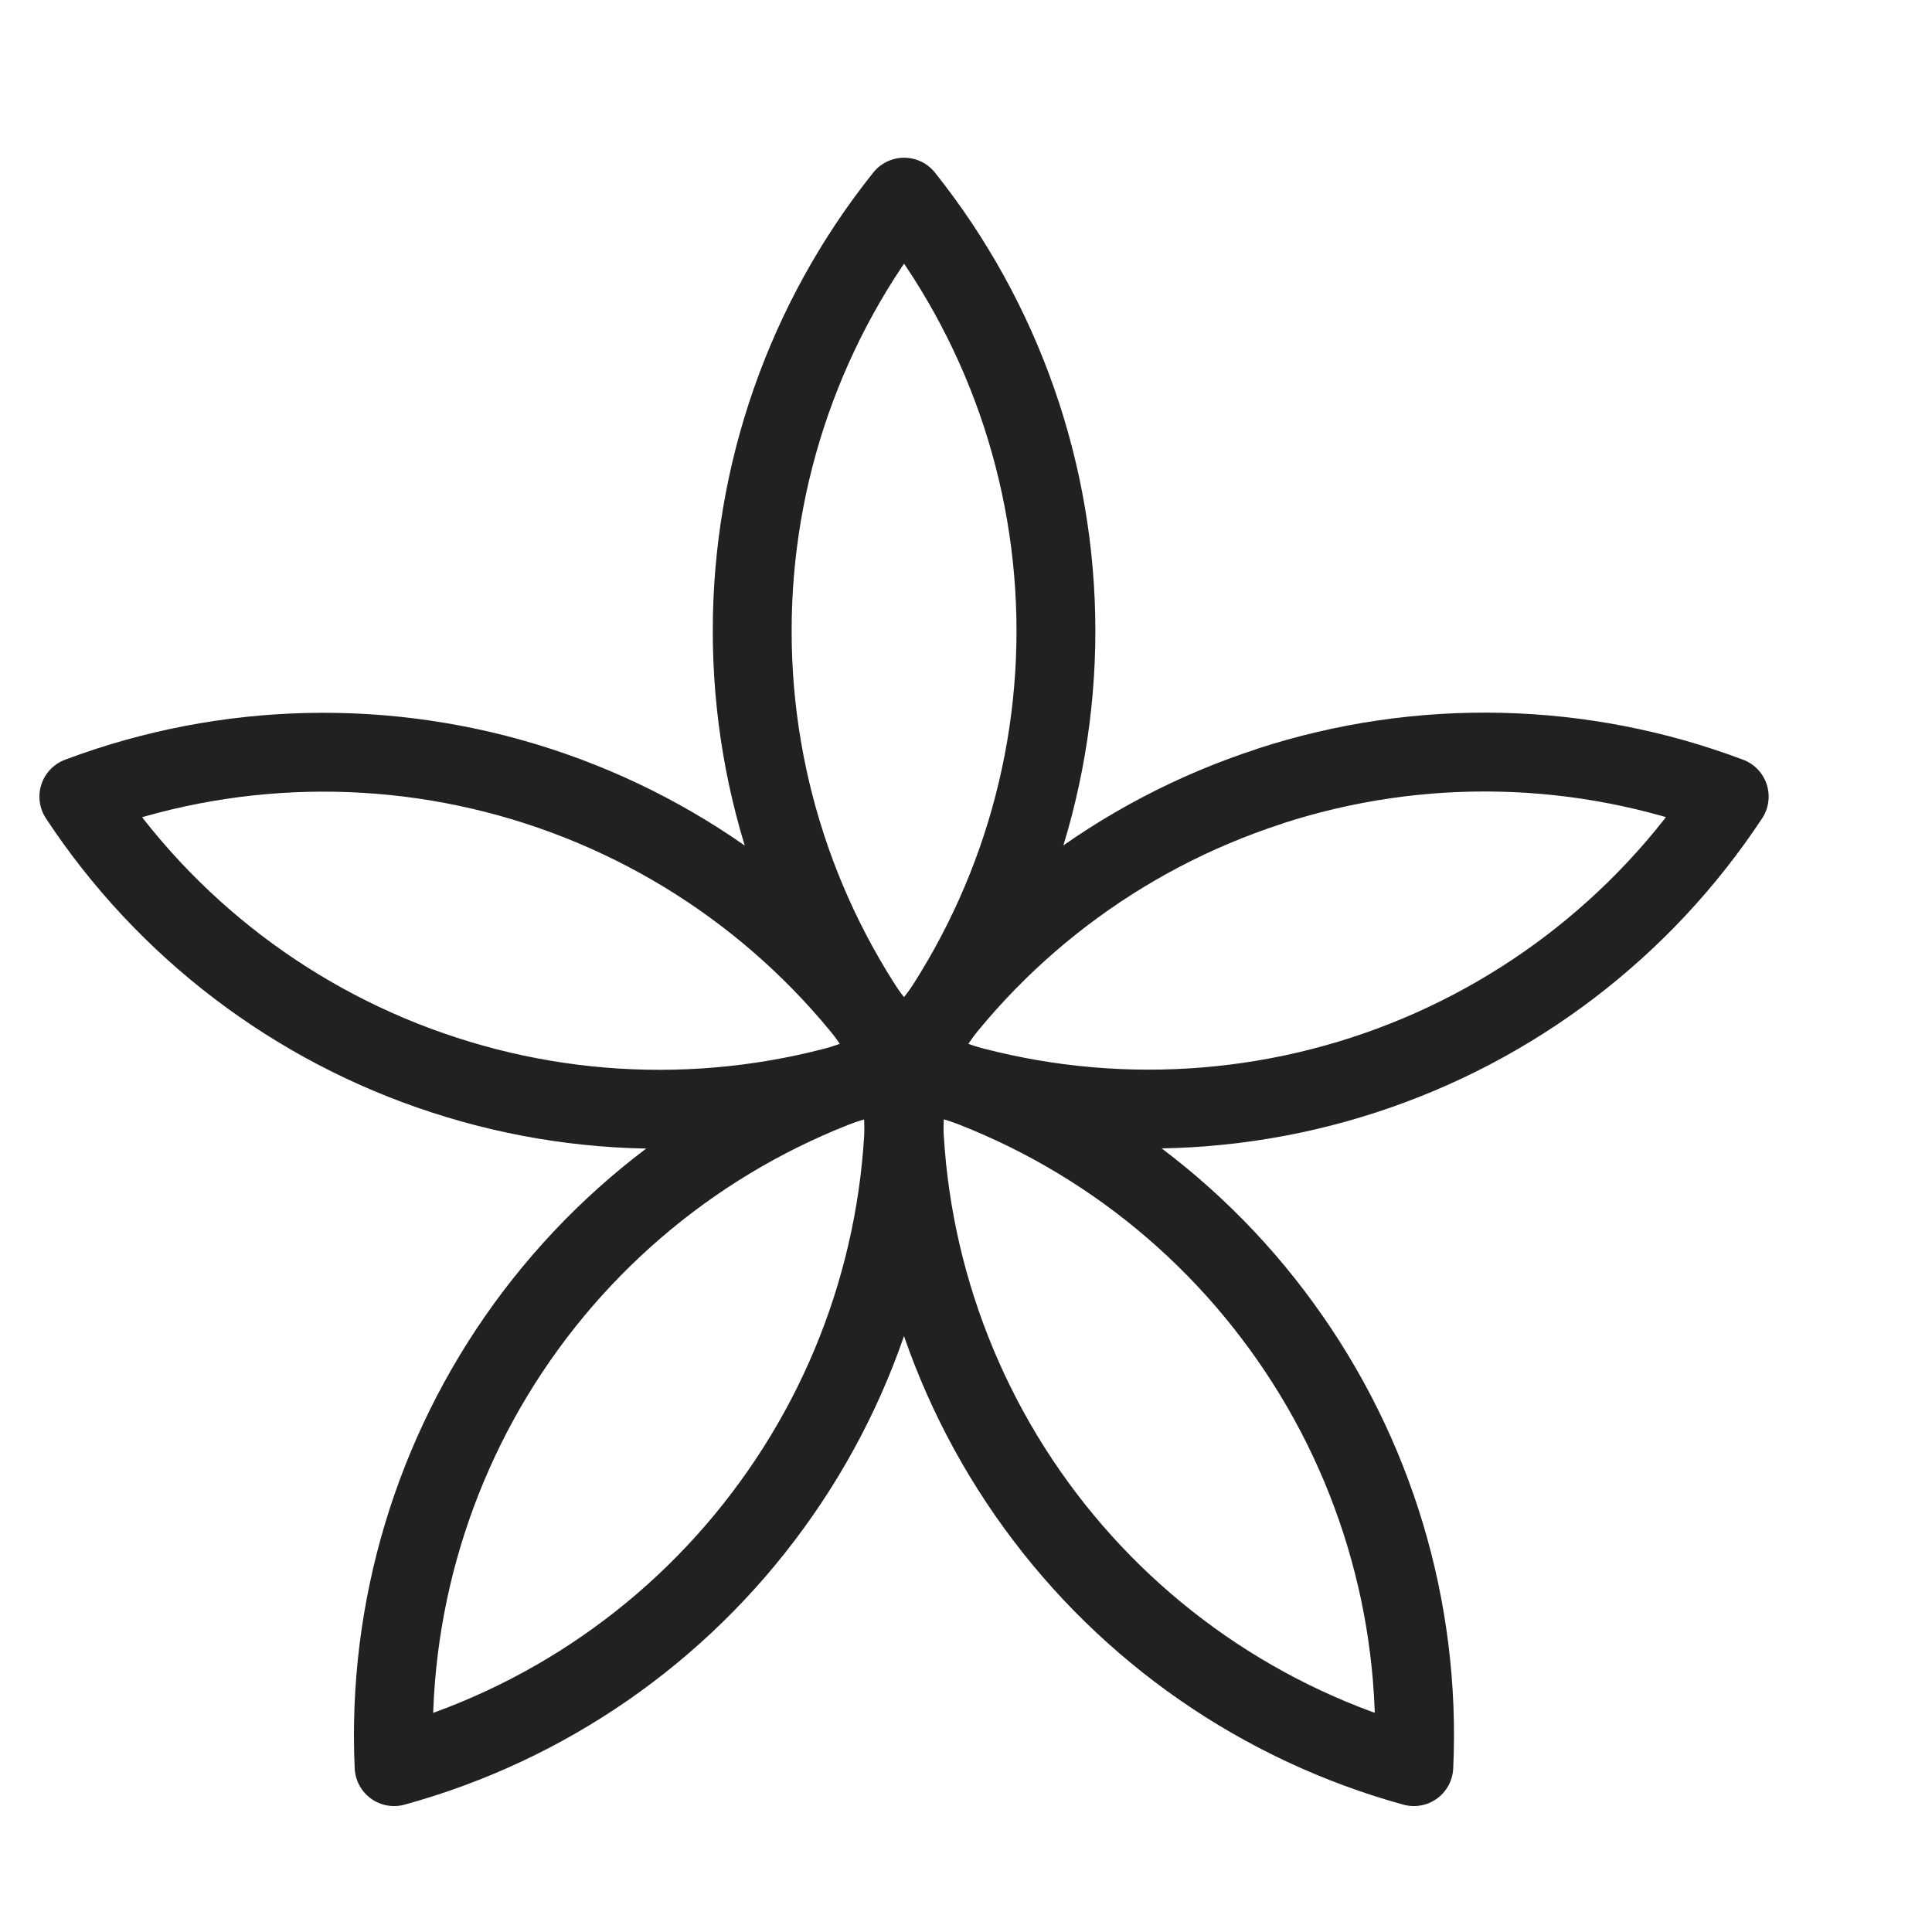
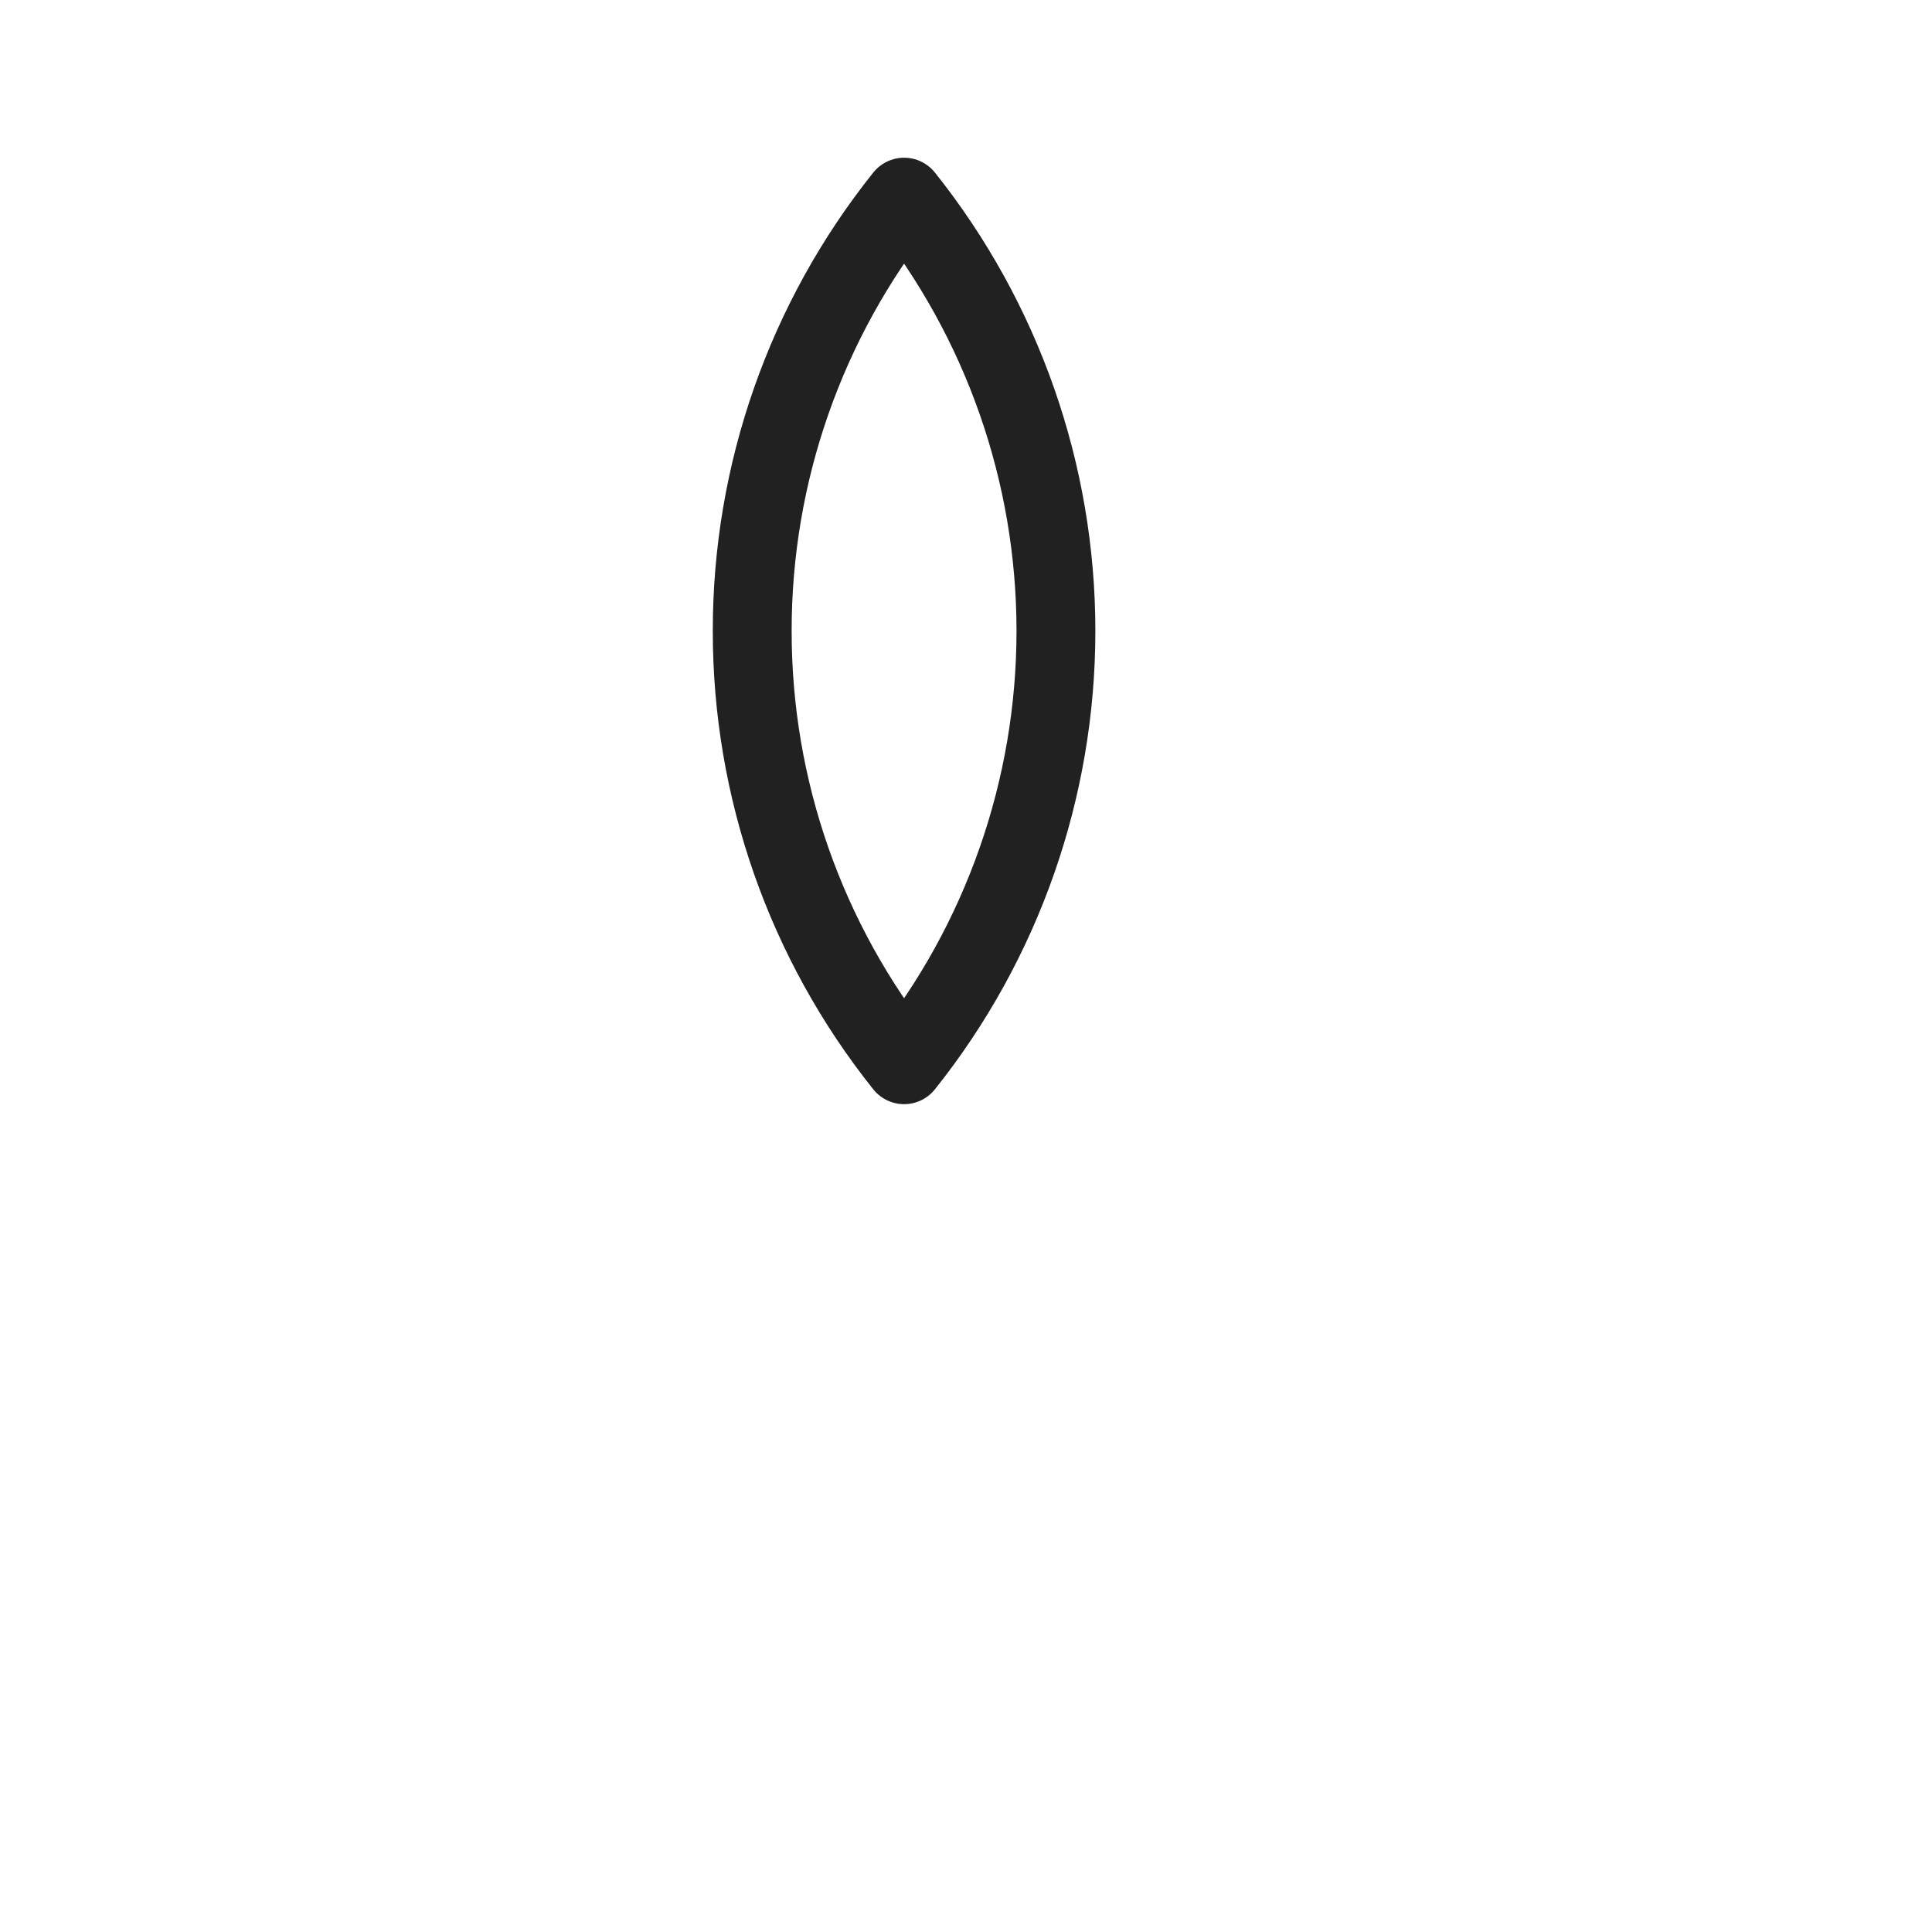
<svg xmlns="http://www.w3.org/2000/svg" width="49" height="49" viewBox="0 0 49 49" fill="none">
-   <path d="M32.203 19.942C28.4 21.174 25.129 23.664 22.93 27.003C26.672 28.408 30.781 28.501 34.583 27.266C38.385 26.031 41.655 23.541 43.857 20.204C40.115 18.794 36.005 18.701 32.203 19.939" stroke="#212121" stroke-width="2" stroke-linecap="round" stroke-linejoin="round" />
-   <path d="M32.508 33.641C30.16 30.404 26.78 28.063 22.924 27.004C22.744 30.998 23.925 34.935 26.275 38.169C28.625 41.404 32.004 43.744 35.858 44.806C36.042 40.812 34.861 36.874 32.508 33.641Z" stroke="#212121" stroke-width="2" stroke-linecap="round" stroke-linejoin="round" />
-   <path d="M19.578 38.169C21.931 34.936 23.112 30.998 22.928 27.004C19.074 28.066 15.695 30.407 13.345 33.641C10.995 36.876 9.814 40.812 9.995 44.806C13.85 43.747 17.23 41.406 19.578 38.169Z" stroke="#212121" stroke-width="2" stroke-linecap="round" stroke-linejoin="round" />
-   <path d="M11.273 27.268C15.075 28.506 19.185 28.413 22.927 27.003C20.726 23.667 17.456 21.177 13.653 19.941C9.851 18.706 5.742 18.799 2 20.205C4.199 23.544 7.47 26.035 11.273 27.268Z" stroke="#212121" stroke-width="2" stroke-linecap="round" stroke-linejoin="round" />
  <path d="M19.078 16C19.075 19.999 20.433 23.88 22.93 27.004C25.423 23.879 26.781 20 26.781 16.002C26.781 12.004 25.423 8.125 22.93 5C20.433 8.123 19.075 12.004 19.078 16.003" stroke="#212121" stroke-width="2" stroke-linecap="round" stroke-linejoin="round" />
</svg>